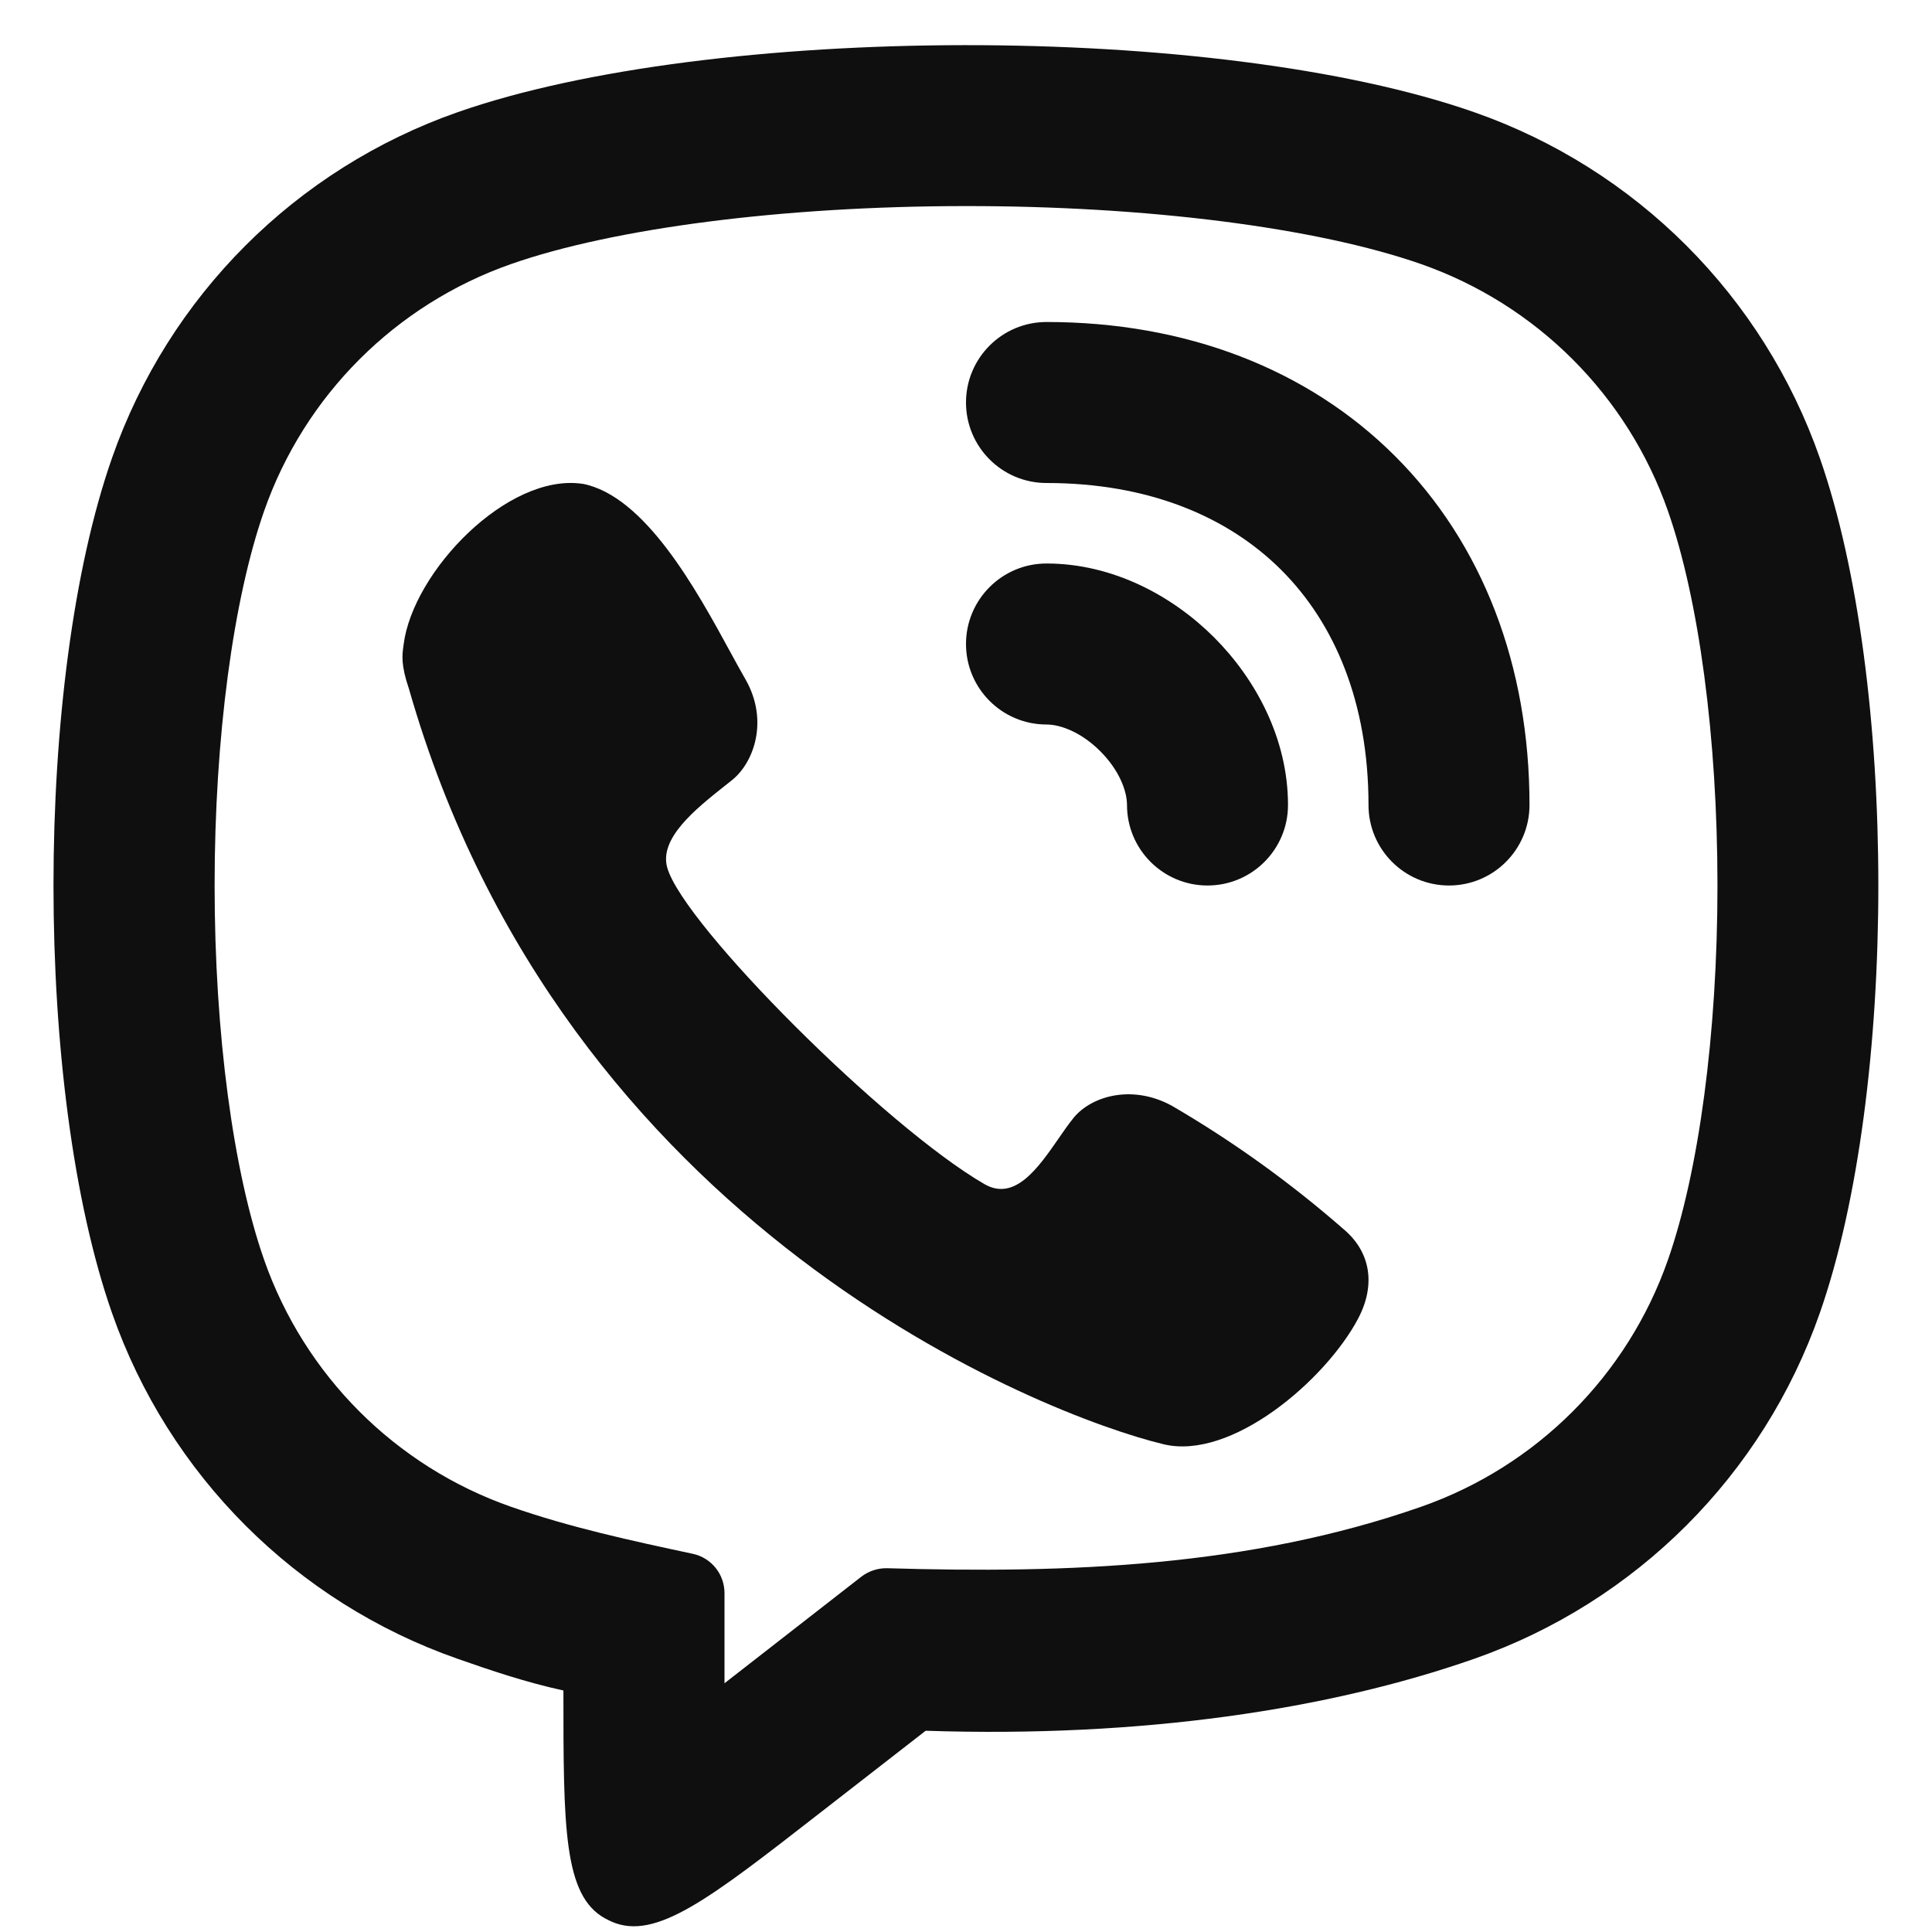
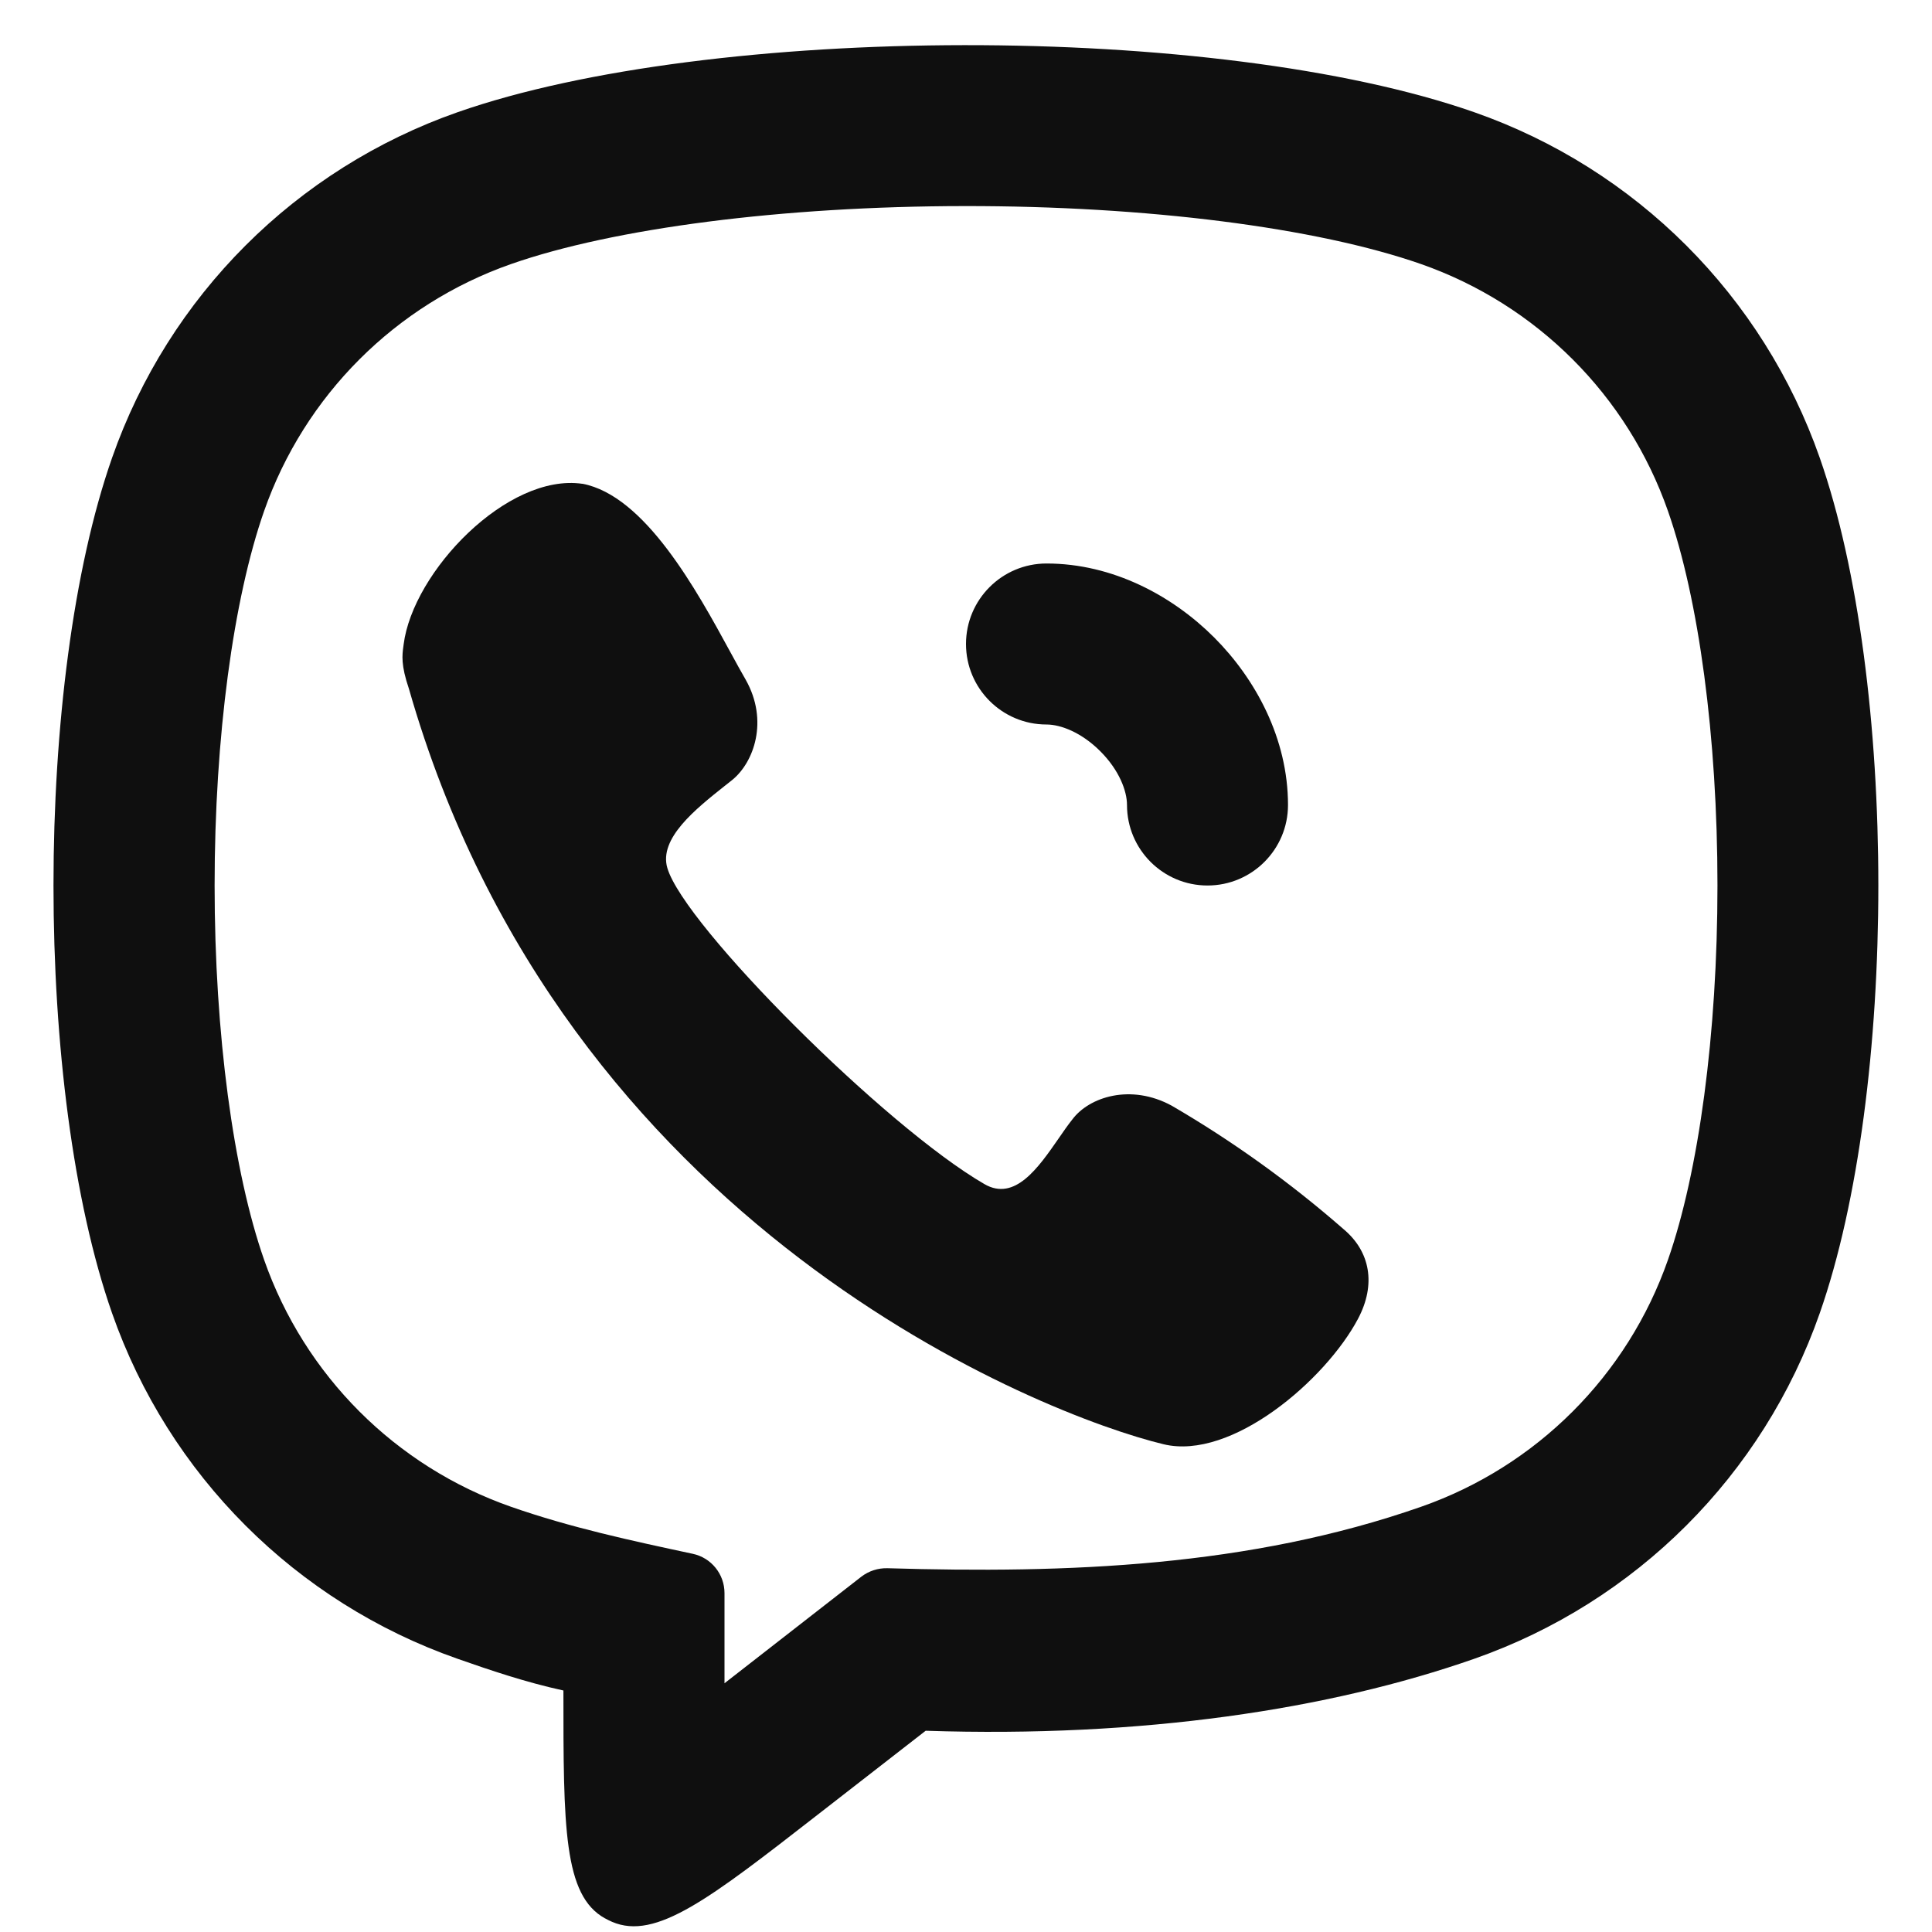
<svg xmlns="http://www.w3.org/2000/svg" fill="none" height="24" viewBox="0 0 24 24" width="24">
  <g fill="#0f0f0f">
-     <path d="m13 4c-.552 0-1 .448-1 1s.448 1 1 1c1.273 0 2.256.42 2.918 1.082s1.082 1.645 1.082 2.918c0 .552.448 1 1 1s1-.448 1-1c0-1.727-.58-3.244-1.668-4.332s-2.605-1.668-4.332-1.668z" />
    <path d="m5.014 8.006c.114-.904 1.289-2.132 2.221-1.996l-.001-.001c.779.148 1.419 1.321 1.84 2.094.069.127.133.243.19.342.287.509.101 1.025-.167 1.243-.031.025-.063.051-.097.077-.356.283-.819.65-.71 1.018.211.717 2.711 3.217 3.94 3.927.377.218.669-.205.92-.567.059-.086.116-.168.171-.237.209-.28.726-.447 1.234-.171.759.442 1.474.956 2.135 1.534.33.276.408.684.179 1.115-.403.759-1.569 1.761-2.415 1.557-1.478-.355-7.454-2.672-9.374-9.384-.101-.296-.084-.42-.069-.528z" />
    <path d="m13 7c-.552 0-1 .448-1 1s.448 1 1 1c.175 0 .433.097.668.332.235.235.332.493.332.668 0 .552.448 1 1 1s1-.448 1-1c0-.825-.403-1.567-.918-2.082-.515-.515-1.257-.918-2.082-.918z" />
    <path clip-rule="evenodd" d="m7.517 23.831c.028.016.058.03.087.043.543.233 1.213-.288 2.552-1.33l1.343-1.044c2.688.089 5.014-.264 6.812-.893 2.011-.704 3.592-2.284 4.295-4.295.97-2.771.97-7.853 0-10.624-.704-2.011-2.284-3.592-4.295-4.295-3.202-1.12-9.482-1.099-12.624 0-2.011.704-3.592 2.285-4.295 4.295-.97 2.771-.97 7.853 0 10.624.704 2.011 2.284 3.592 4.295 4.295.394.138.836.289 1.312.393 0 1.697 0 2.546.517 2.831zm1.483-2.921v-1.12c0-.235-.164-.439-.394-.488-.762-.163-1.519-.326-2.257-.584-1.436-.502-2.565-1.632-3.068-3.068-.382-1.091-.615-2.806-.615-4.651 0-1.845.233-3.56.615-4.651.503-1.436 1.632-2.565 3.068-3.068 1.268-.444 3.369-.718 5.631-.72 2.262-.003 4.376.267 5.672.72 1.436.503 2.566 1.632 3.068 3.068.382 1.091.615 2.806.615 4.651 0 1.845-.233 3.56-.615 4.651-.502 1.436-1.632 2.566-3.068 3.068-2.132.746-4.392.83-6.628.763-.117-.003-.231.034-.324.105z" fill-rule="evenodd" />
  </g>
</svg>